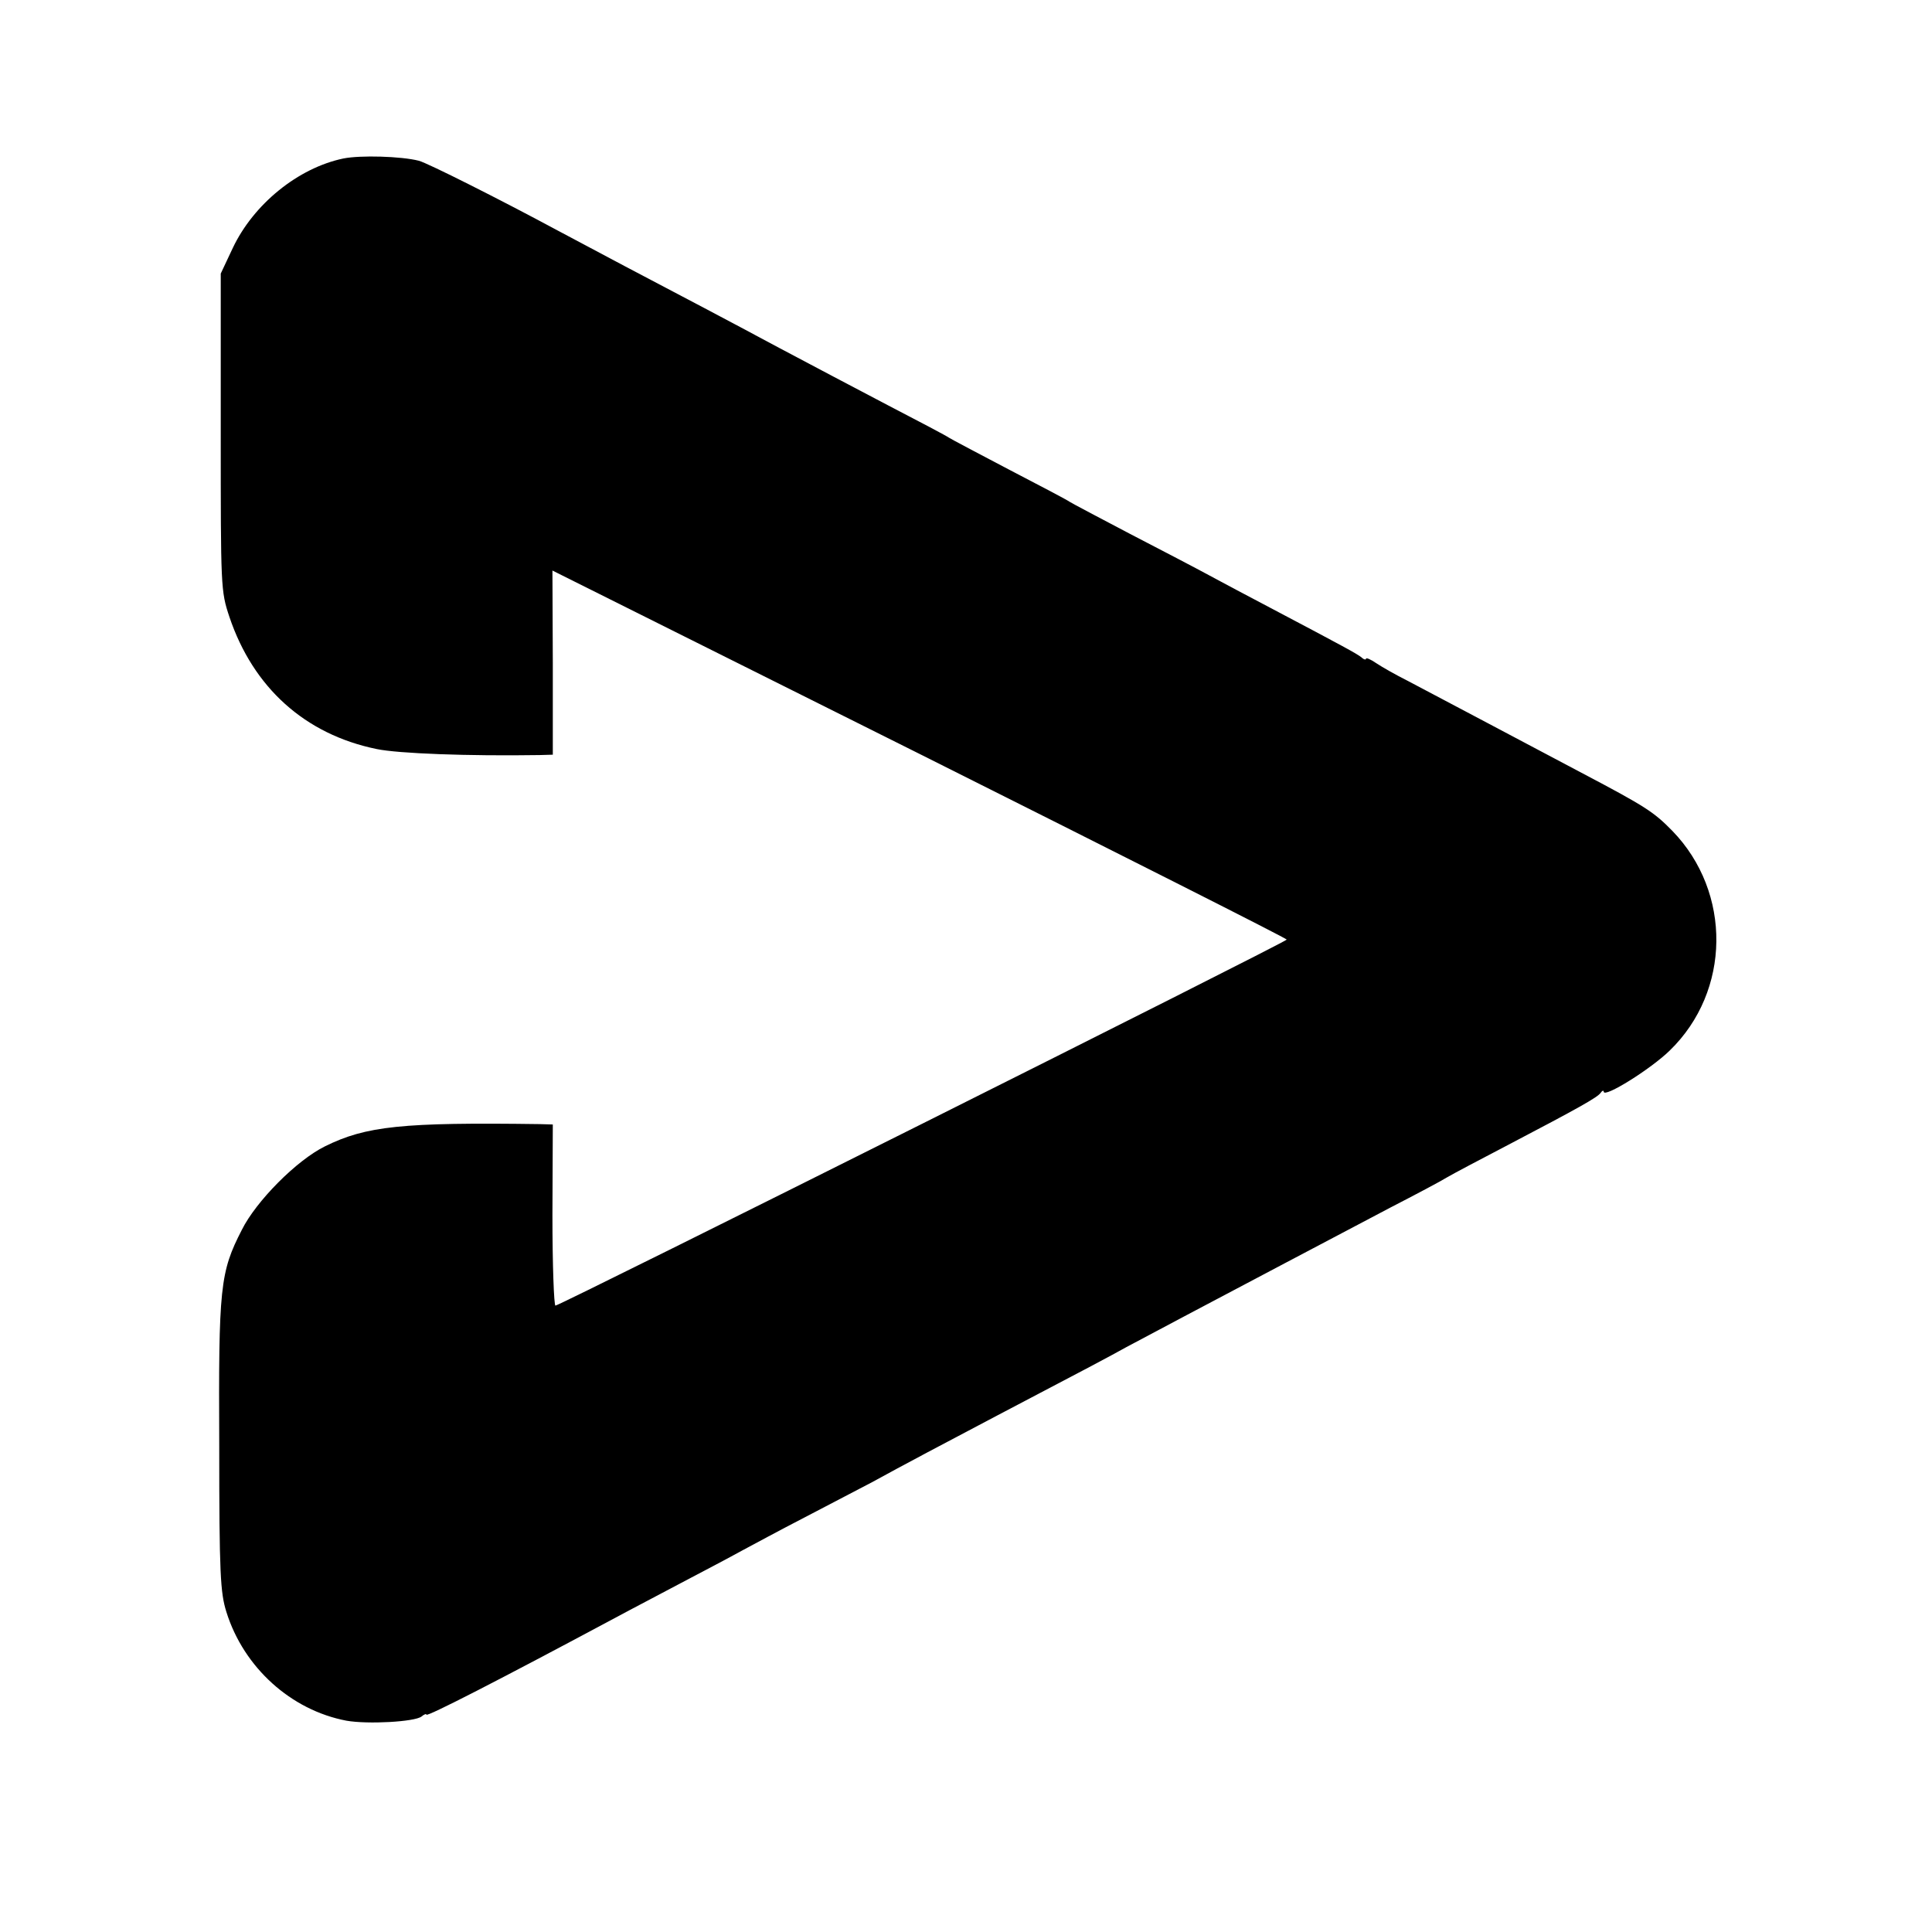
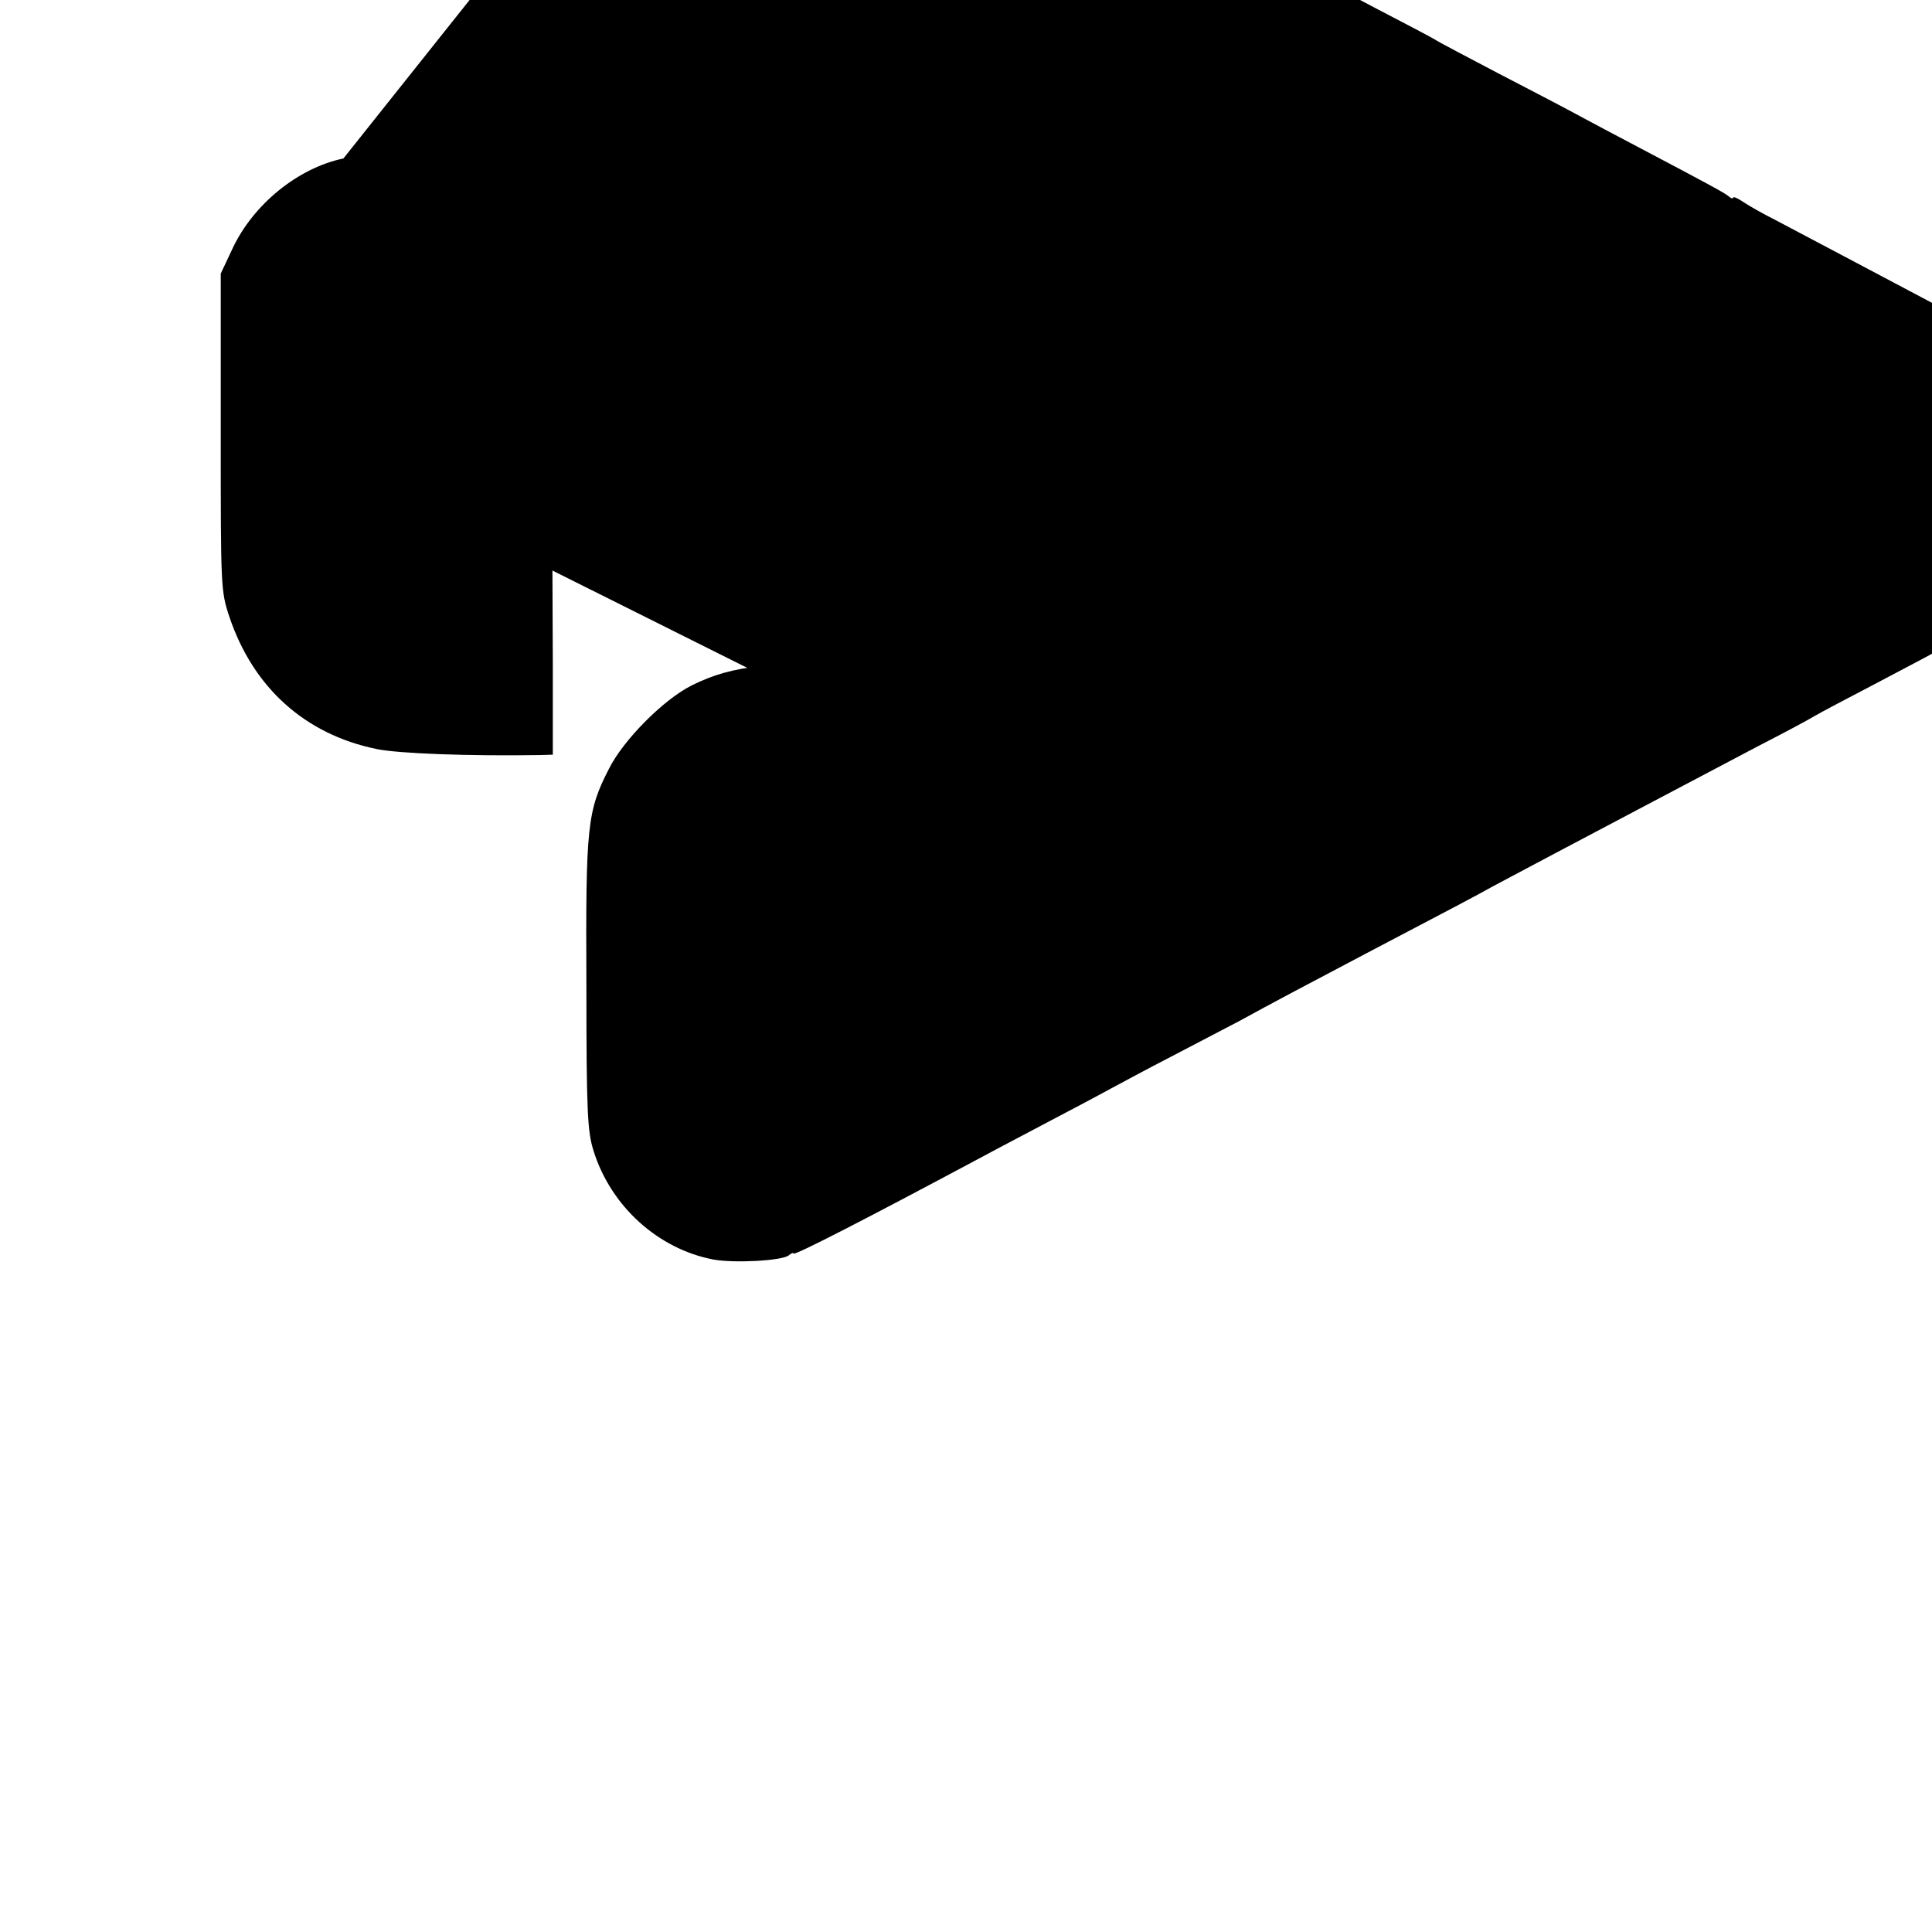
<svg xmlns="http://www.w3.org/2000/svg" version="1.0" width="512pt" height="512pt" viewBox="0 0 512 512" preserveAspectRatio="xMidYMid meet">
  <g transform="translate(0,512) scale(0.1,-0.1)" fill="#000000" stroke="none">
-     <path d="M910 4700 c-120 -25 -238 -121 -293 -237 l-32 -68 0 -420 c0 -413 0 -421 23 -490 63 -187 200 -311 390 -350 57 -12 244 -19 432 -16 l35 1 0 244 -1 244 973 -486 c535 -268 973 -489 973 -492 0 -6 -1926 -970 -1938 -970 -4 0 -8 108 -8 240 l1 240 -35 1 c-364 5 -460 -5 -569 -59 -75 -37 -182 -145 -220 -221 -58 -113 -62 -151 -60 -573 0 -340 3 -389 19 -440 46 -147 171 -260 318 -288 57 -10 181 -3 199 11 7 6 13 8 13 5 0 -7 191 91 505 259 33 18 110 58 170 90 61 32 133 70 160 85 28 15 102 55 166 88 63 33 144 75 180 94 78 43 201 108 334 178 252 132 293 154 340 180 28 15 100 53 160 85 61 32 180 95 265 140 85 45 209 110 275 145 66 34 134 70 150 80 17 10 89 48 160 85 189 99 239 127 247 139 4 6 8 7 8 3 0 -18 125 60 175 109 162 157 165 419 7 582 -49 50 -70 64 -237 152 -55 29 -170 90 -255 135 -85 45 -180 95 -210 111 -30 15 -67 36 -82 46 -16 11 -28 16 -28 12 0 -3 -6 -2 -12 4 -13 10 -42 26 -243 132 -55 29 -127 67 -160 85 -33 18 -127 67 -210 110 -82 43 -154 81 -160 85 -5 4 -77 42 -160 85 -82 43 -154 81 -160 85 -5 4 -77 42 -160 85 -82 43 -213 112 -290 153 -151 81 -239 127 -410 217 -60 32 -139 74 -175 93 -156 84 -347 180 -370 186 -47 12 -155 15 -200 6z" />
+     <path d="M910 4700 c-120 -25 -238 -121 -293 -237 l-32 -68 0 -420 c0 -413 0 -421 23 -490 63 -187 200 -311 390 -350 57 -12 244 -19 432 -16 l35 1 0 244 -1 244 973 -486 l1 240 -35 1 c-364 5 -460 -5 -569 -59 -75 -37 -182 -145 -220 -221 -58 -113 -62 -151 -60 -573 0 -340 3 -389 19 -440 46 -147 171 -260 318 -288 57 -10 181 -3 199 11 7 6 13 8 13 5 0 -7 191 91 505 259 33 18 110 58 170 90 61 32 133 70 160 85 28 15 102 55 166 88 63 33 144 75 180 94 78 43 201 108 334 178 252 132 293 154 340 180 28 15 100 53 160 85 61 32 180 95 265 140 85 45 209 110 275 145 66 34 134 70 150 80 17 10 89 48 160 85 189 99 239 127 247 139 4 6 8 7 8 3 0 -18 125 60 175 109 162 157 165 419 7 582 -49 50 -70 64 -237 152 -55 29 -170 90 -255 135 -85 45 -180 95 -210 111 -30 15 -67 36 -82 46 -16 11 -28 16 -28 12 0 -3 -6 -2 -12 4 -13 10 -42 26 -243 132 -55 29 -127 67 -160 85 -33 18 -127 67 -210 110 -82 43 -154 81 -160 85 -5 4 -77 42 -160 85 -82 43 -154 81 -160 85 -5 4 -77 42 -160 85 -82 43 -213 112 -290 153 -151 81 -239 127 -410 217 -60 32 -139 74 -175 93 -156 84 -347 180 -370 186 -47 12 -155 15 -200 6z" />
  </g>
</svg>